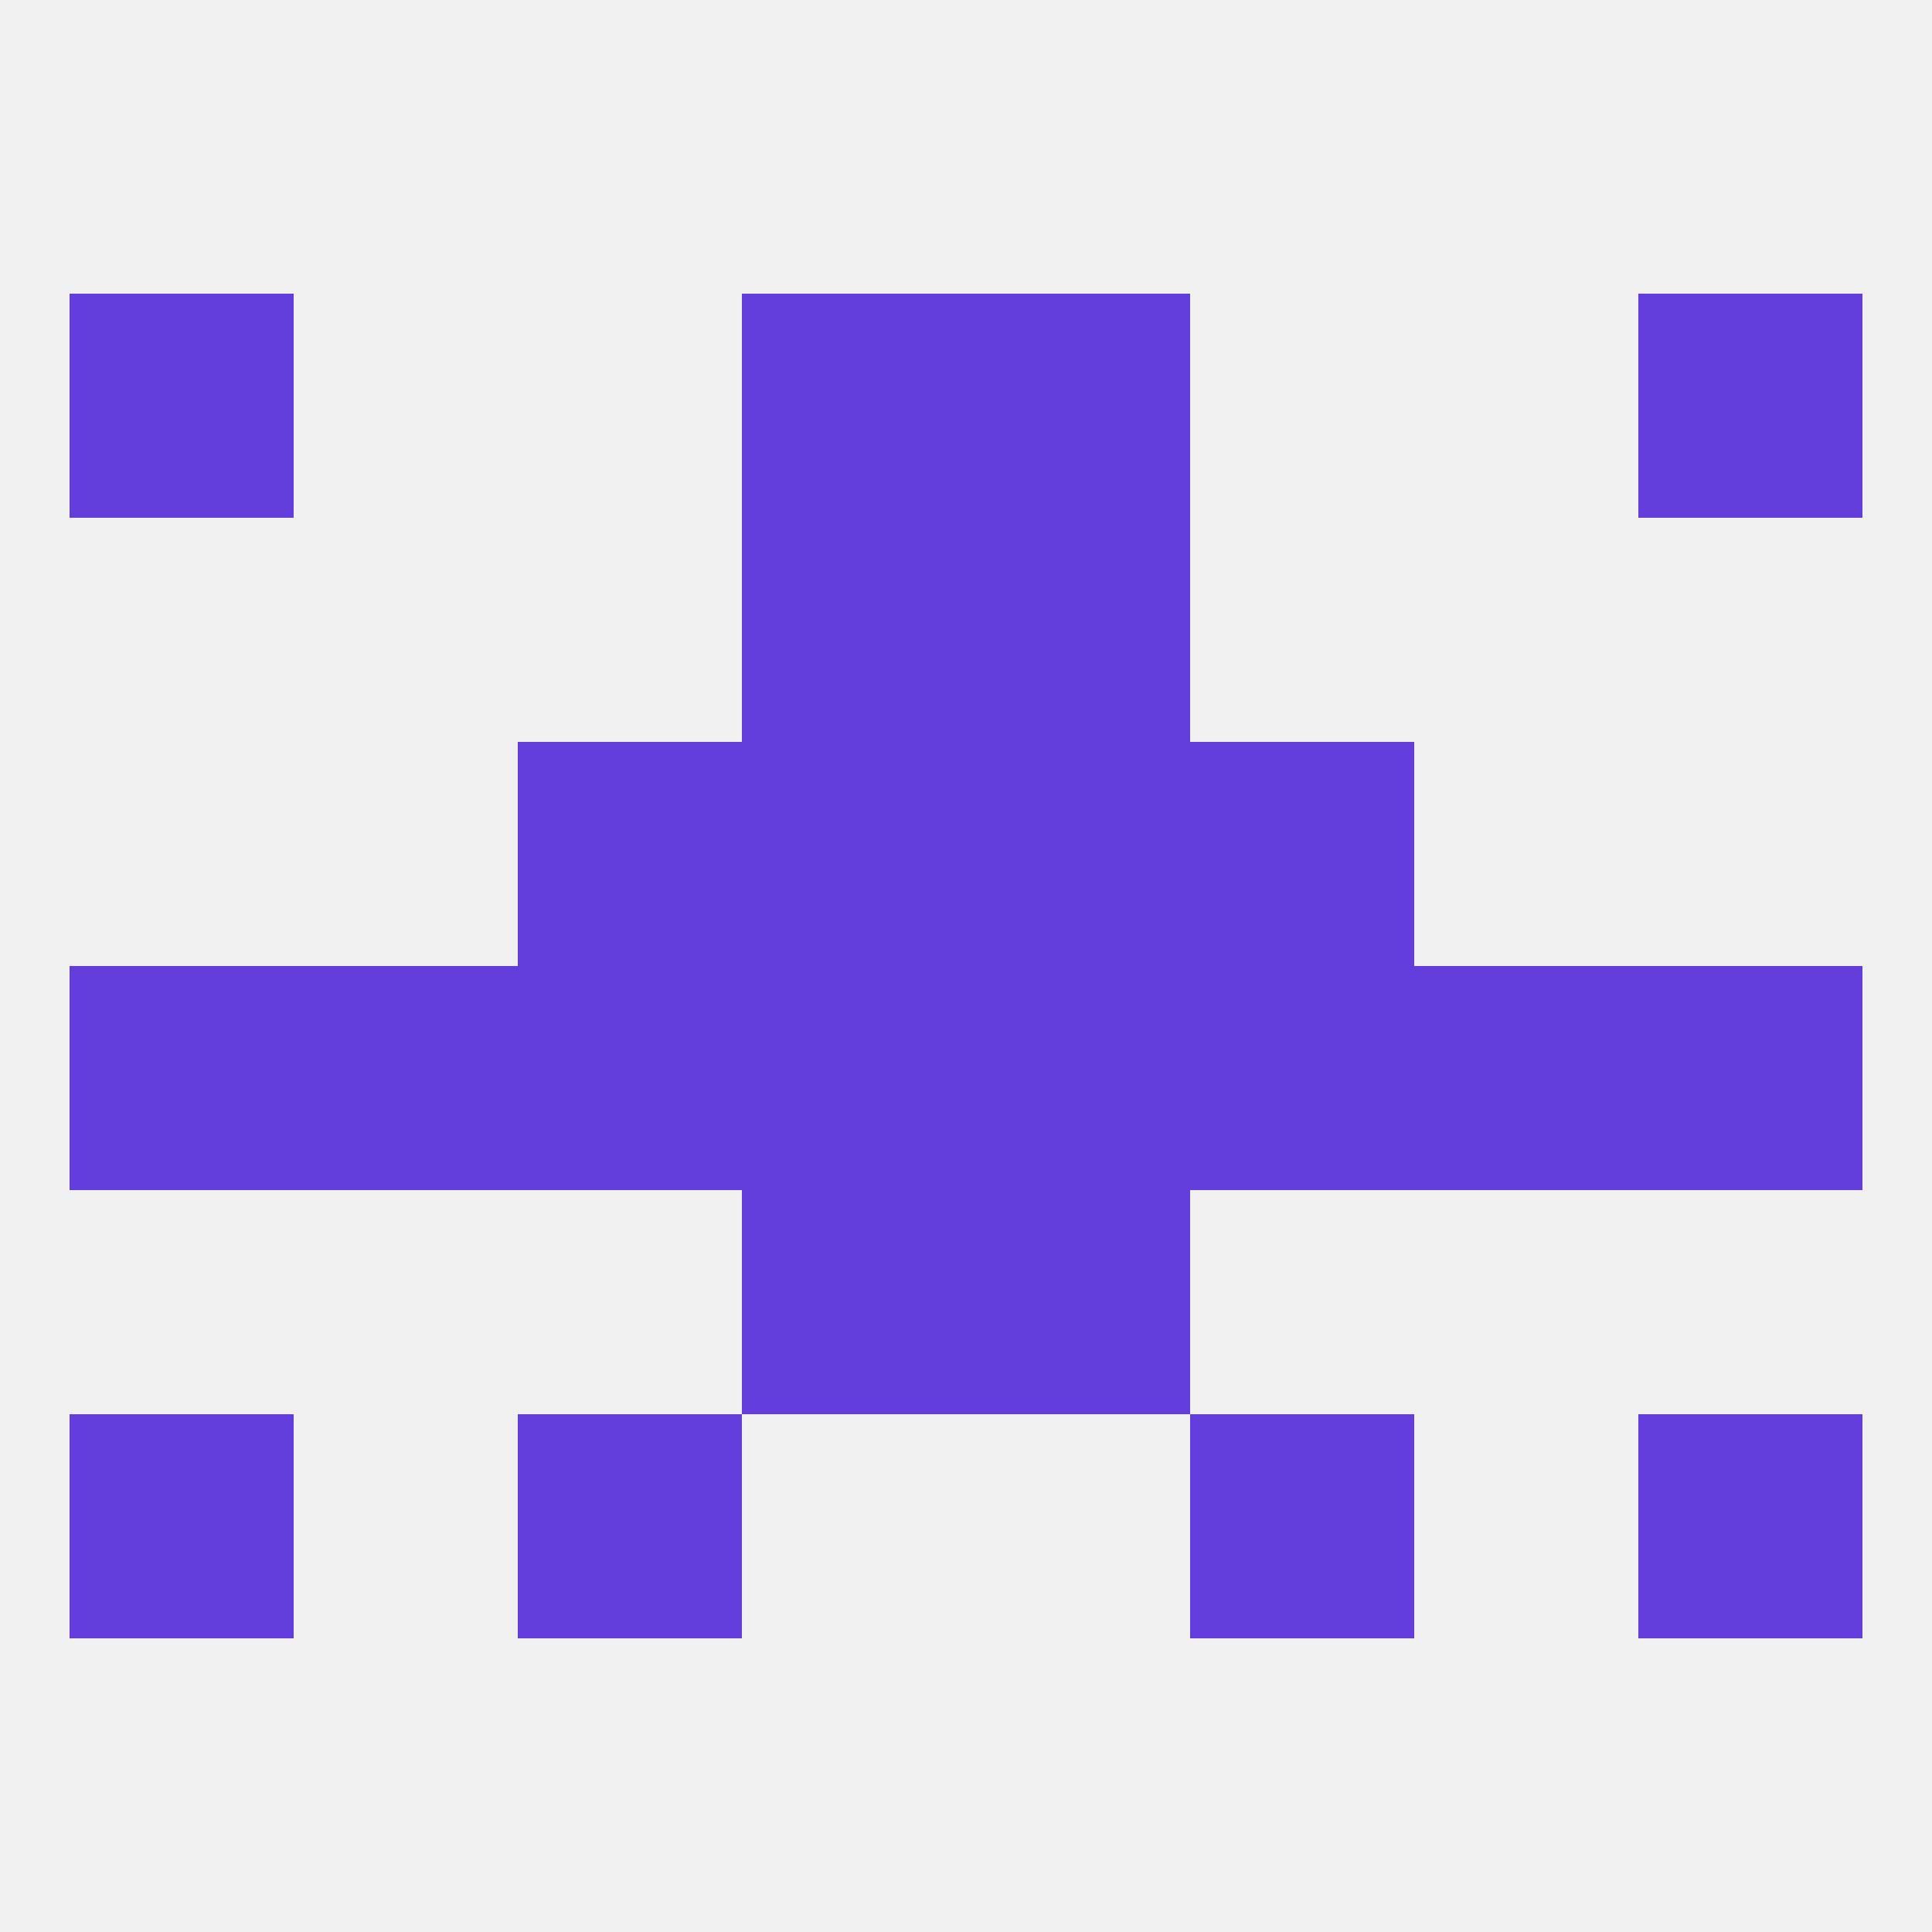
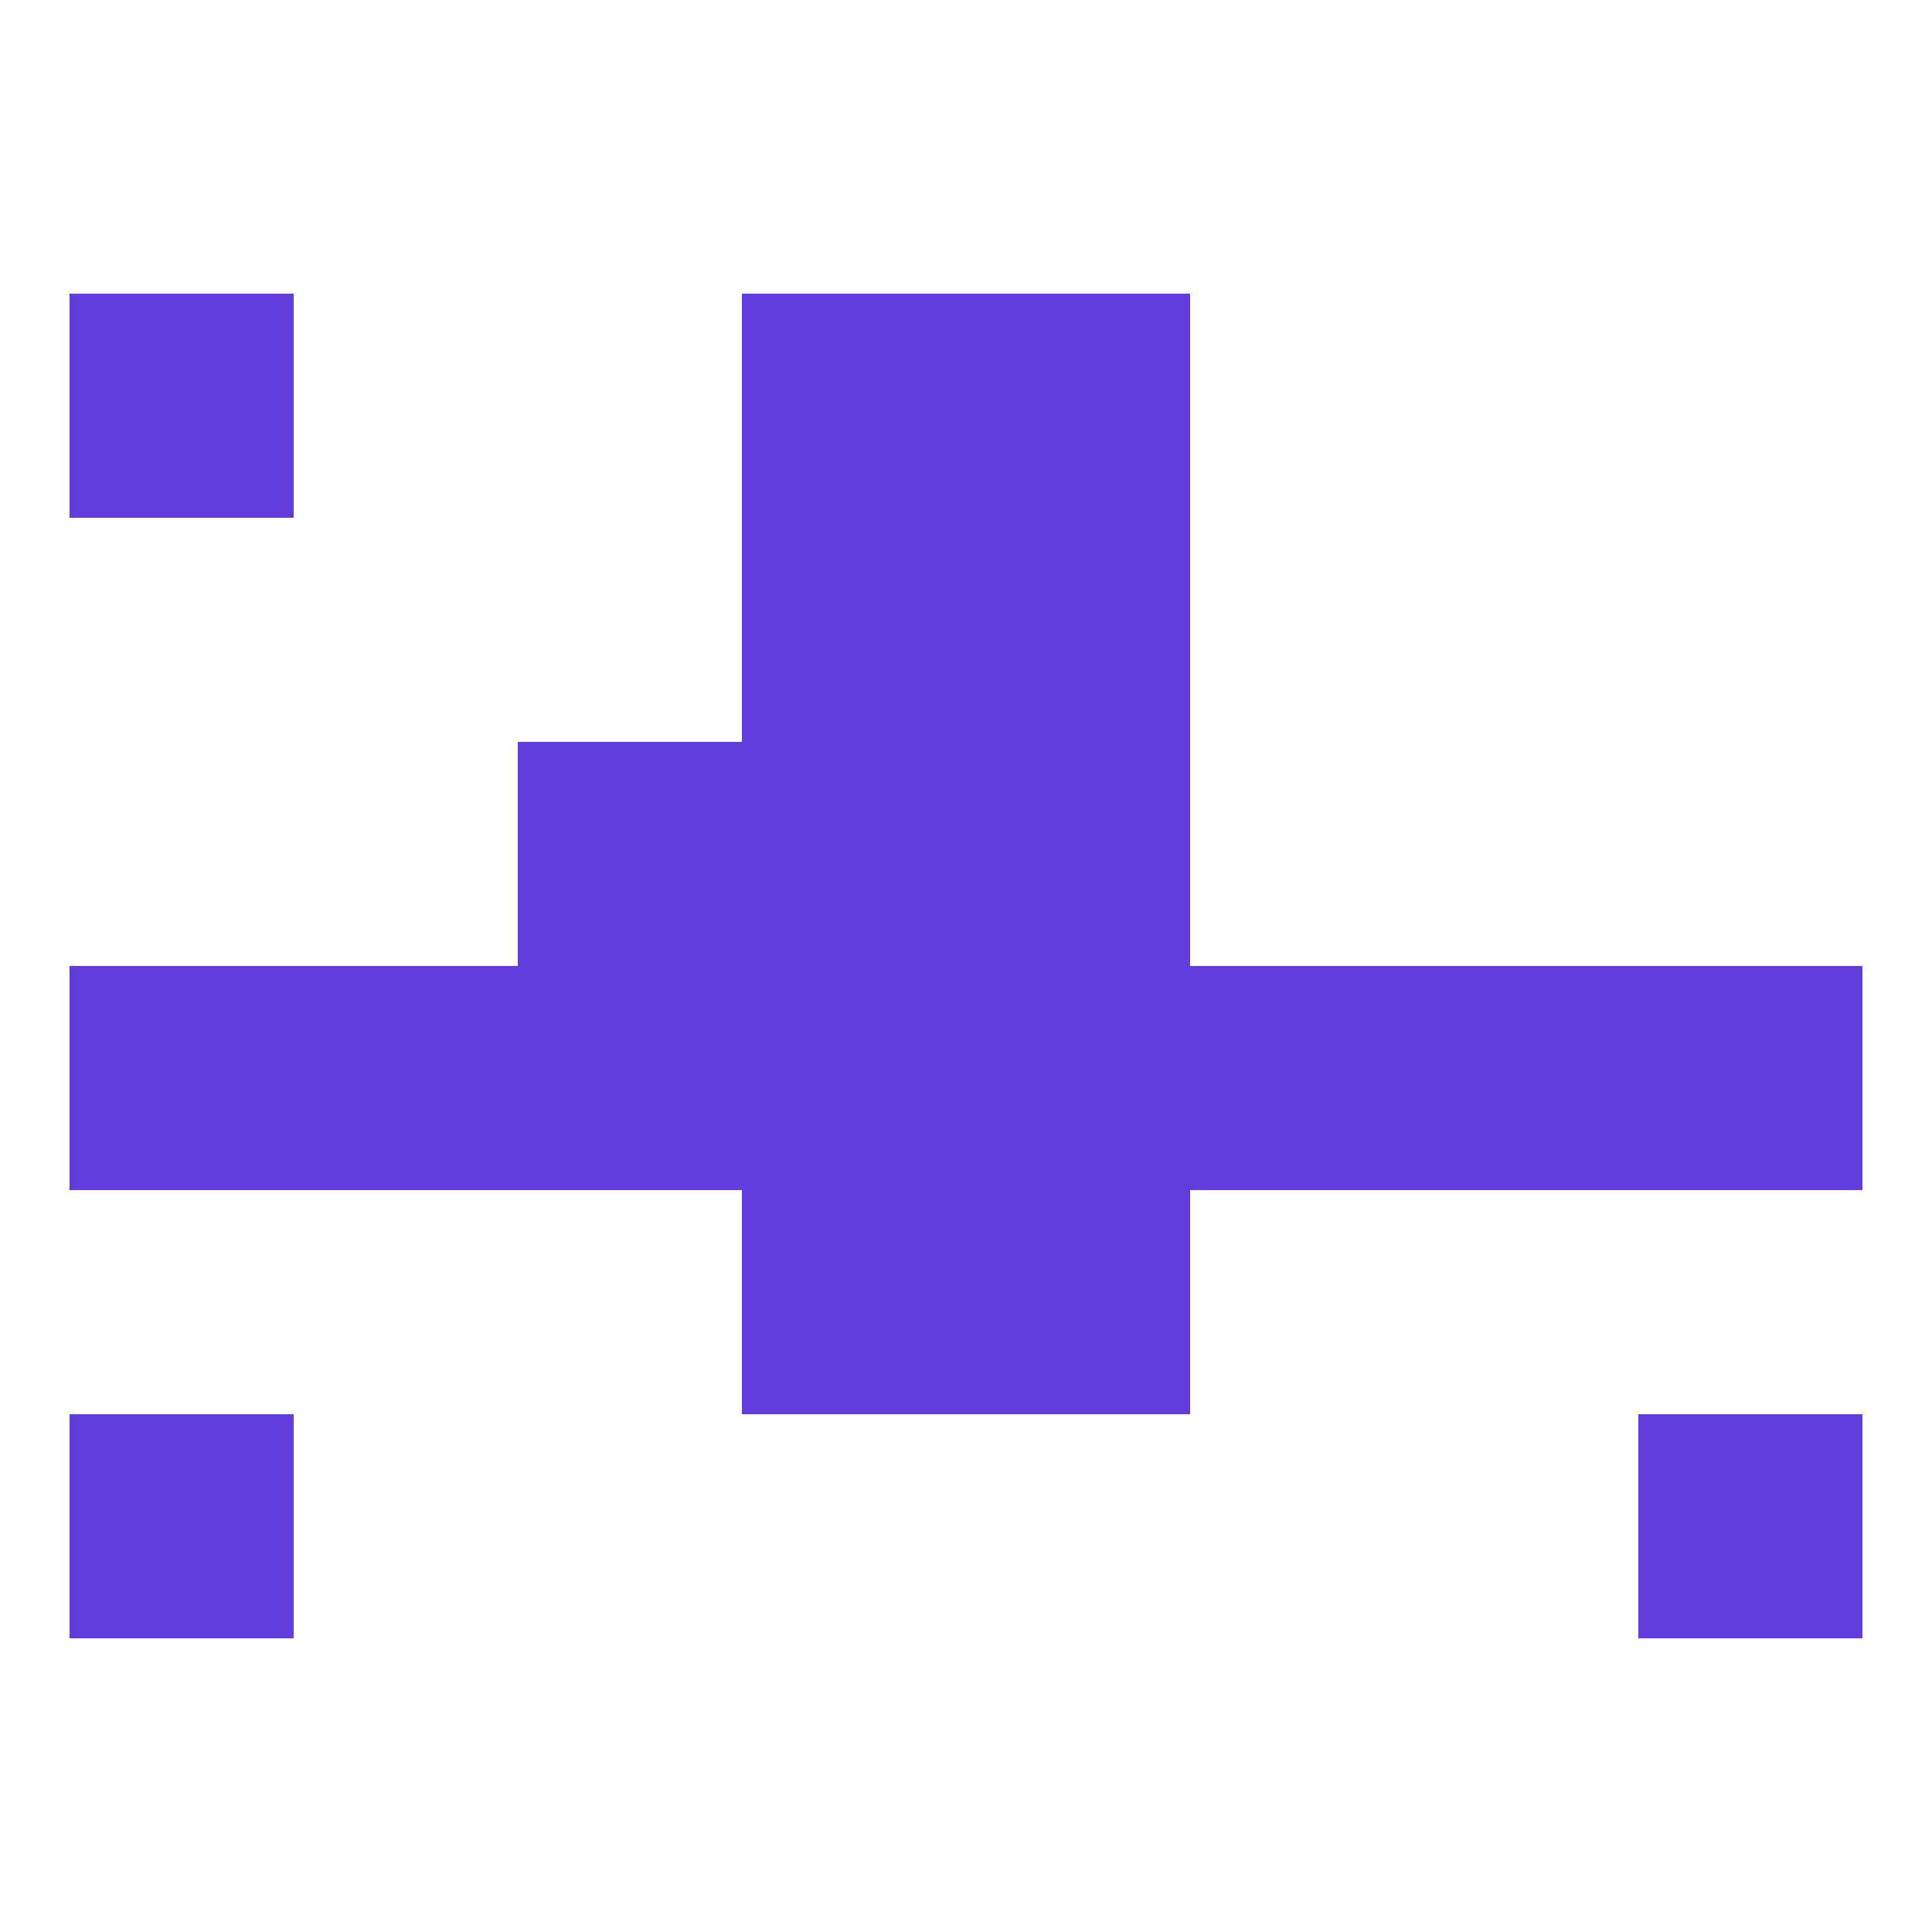
<svg xmlns="http://www.w3.org/2000/svg" version="1.1" baseprofile="full" width="250" height="250" viewBox="0 0 250 250">
-   <rect width="100%" height="100%" fill="rgba(240,240,240,255)" />
  <rect x="96" y="67" width="29" height="29" fill="rgba(98,61,219,255)" />
  <rect x="125" y="67" width="29" height="29" fill="rgba(98,61,219,255)" />
  <rect x="9" y="38" width="29" height="29" fill="rgba(98,61,219,255)" />
-   <rect x="212" y="38" width="29" height="29" fill="rgba(98,61,219,255)" />
  <rect x="96" y="38" width="29" height="29" fill="rgba(98,61,219,255)" />
  <rect x="125" y="38" width="29" height="29" fill="rgba(98,61,219,255)" />
  <rect x="38" y="125" width="29" height="29" fill="rgba(98,61,219,255)" />
  <rect x="183" y="125" width="29" height="29" fill="rgba(98,61,219,255)" />
  <rect x="9" y="125" width="29" height="29" fill="rgba(98,61,219,255)" />
  <rect x="212" y="125" width="29" height="29" fill="rgba(98,61,219,255)" />
  <rect x="96" y="125" width="29" height="29" fill="rgba(98,61,219,255)" />
  <rect x="67" y="125" width="29" height="29" fill="rgba(98,61,219,255)" />
  <rect x="154" y="125" width="29" height="29" fill="rgba(98,61,219,255)" />
  <rect x="125" y="125" width="29" height="29" fill="rgba(98,61,219,255)" />
  <rect x="96" y="154" width="29" height="29" fill="rgba(98,61,219,255)" />
  <rect x="125" y="154" width="29" height="29" fill="rgba(98,61,219,255)" />
  <rect x="9" y="183" width="29" height="29" fill="rgba(98,61,219,255)" />
  <rect x="212" y="183" width="29" height="29" fill="rgba(98,61,219,255)" />
-   <rect x="67" y="183" width="29" height="29" fill="rgba(98,61,219,255)" />
-   <rect x="154" y="183" width="29" height="29" fill="rgba(98,61,219,255)" />
  <rect x="96" y="96" width="29" height="29" fill="rgba(98,61,219,255)" />
  <rect x="125" y="96" width="29" height="29" fill="rgba(98,61,219,255)" />
  <rect x="67" y="96" width="29" height="29" fill="rgba(98,61,219,255)" />
-   <rect x="154" y="96" width="29" height="29" fill="rgba(98,61,219,255)" />
</svg>